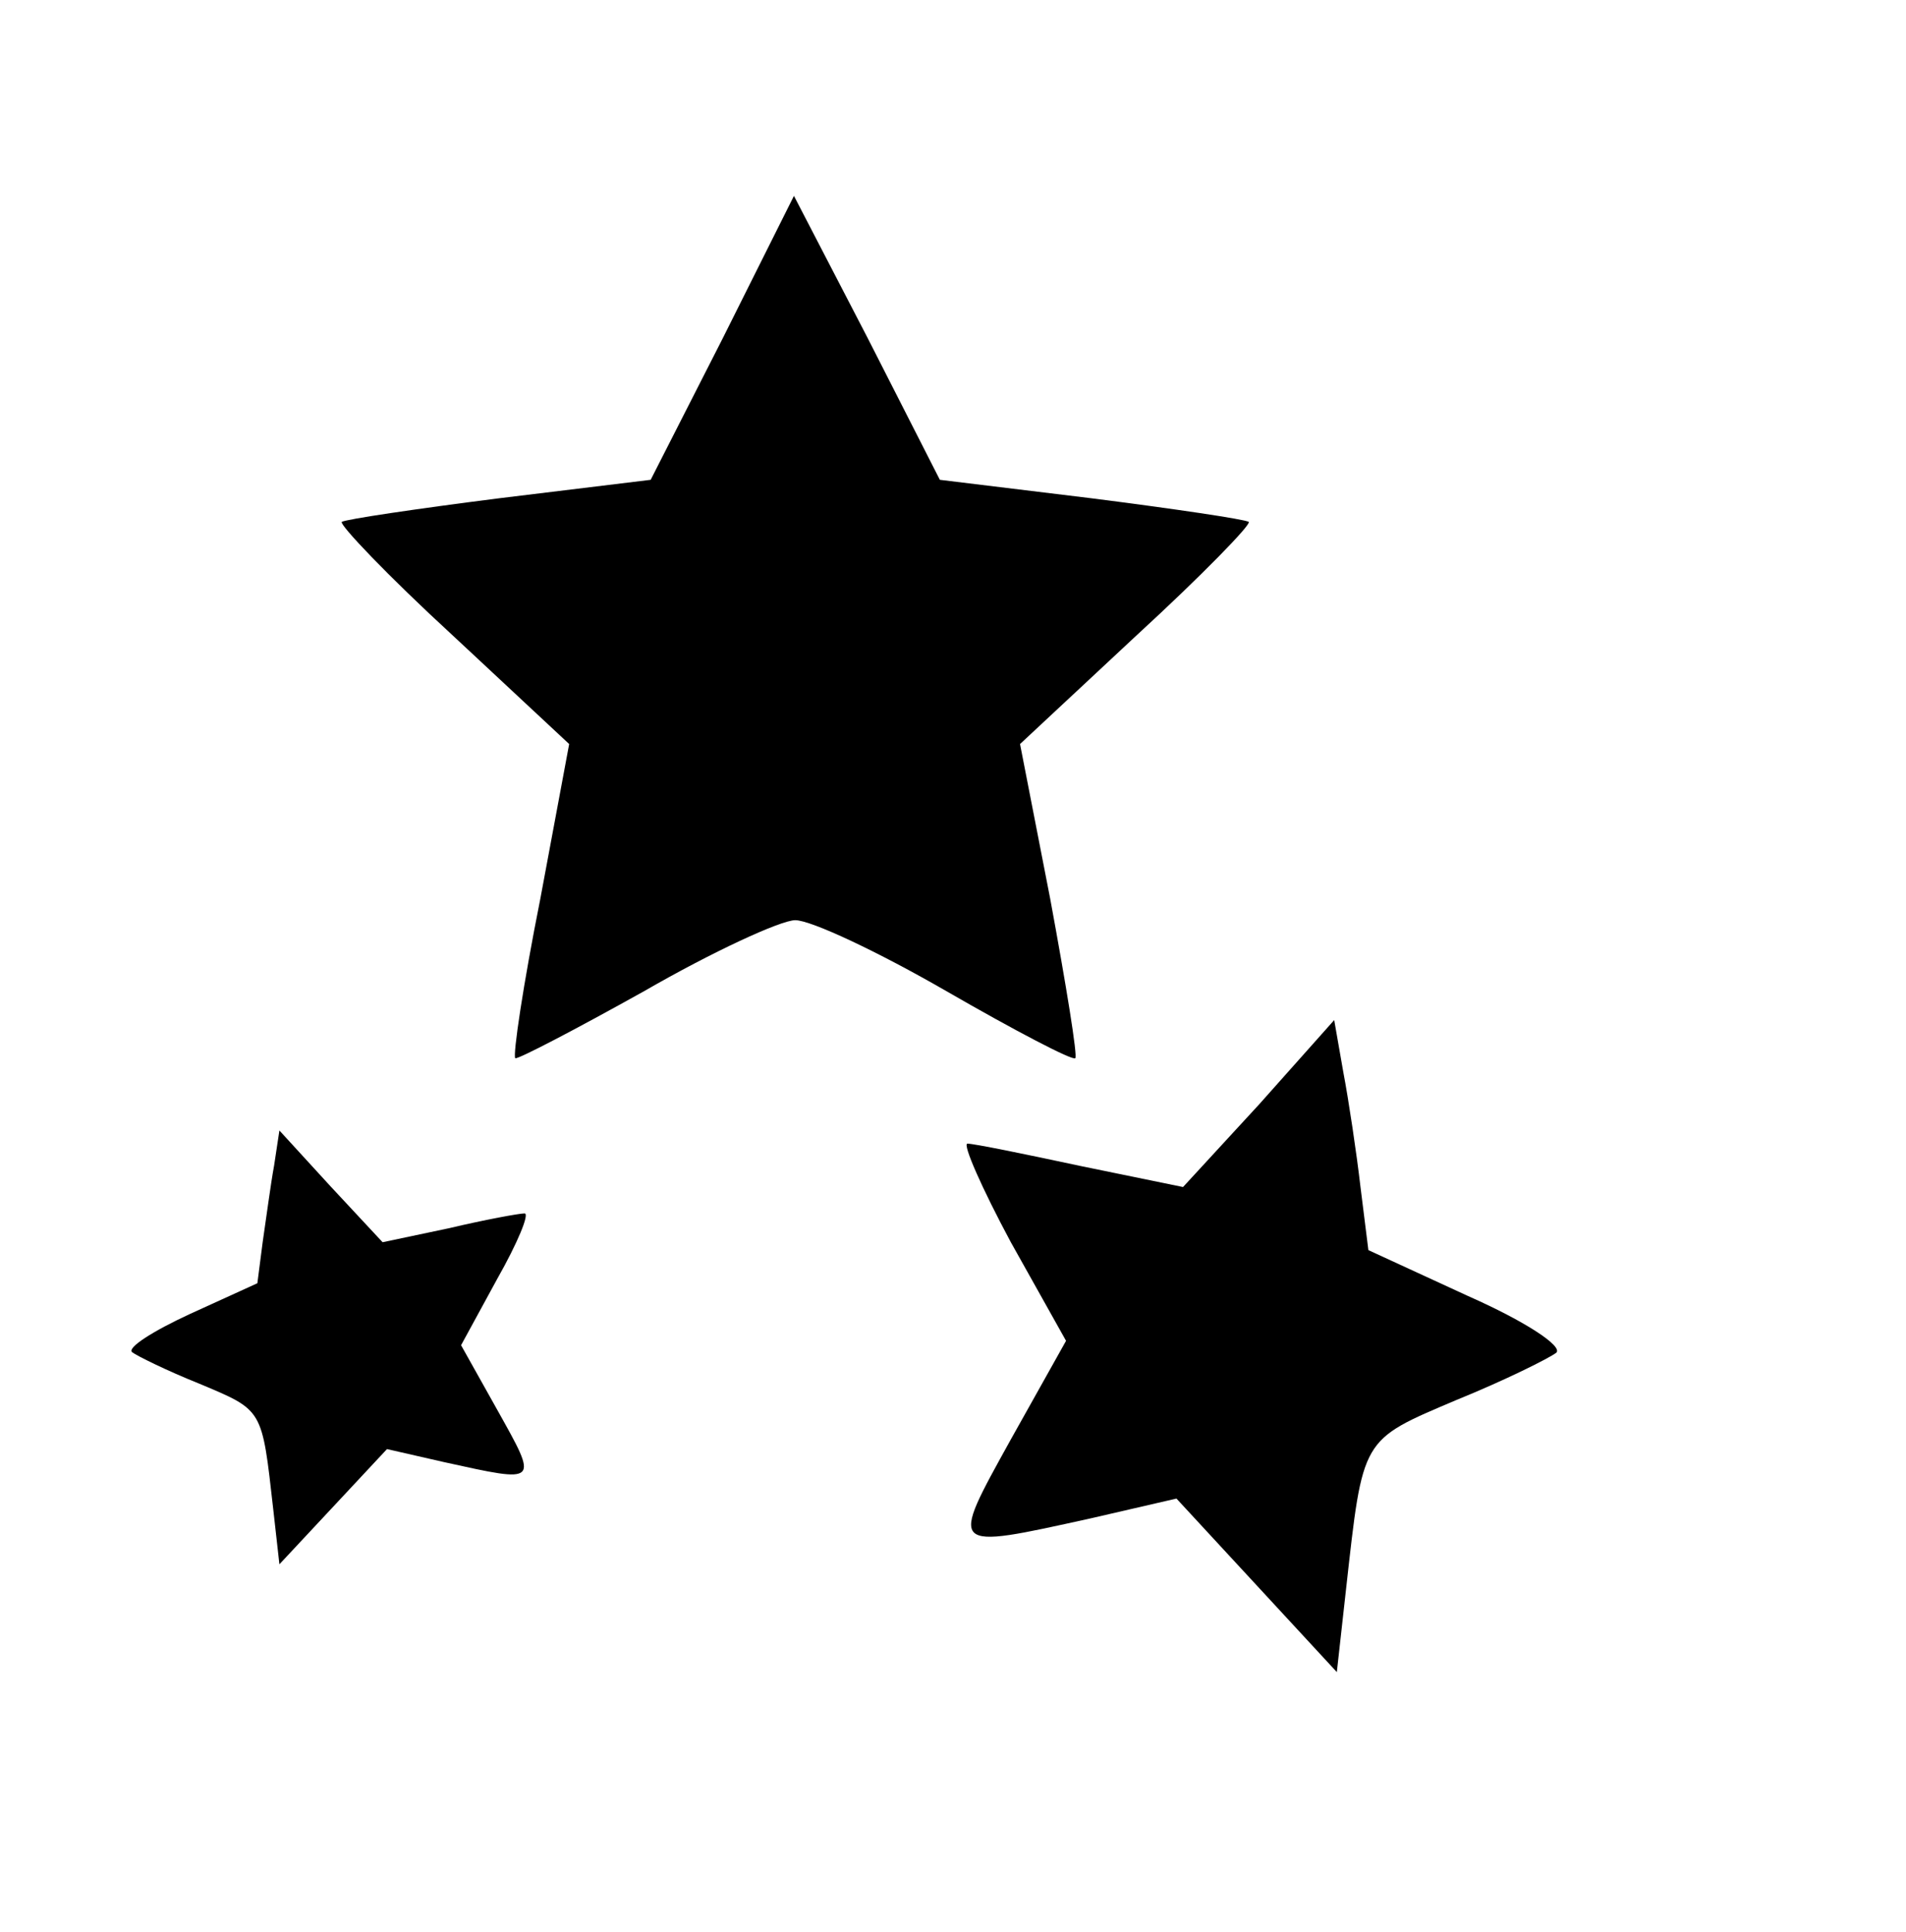
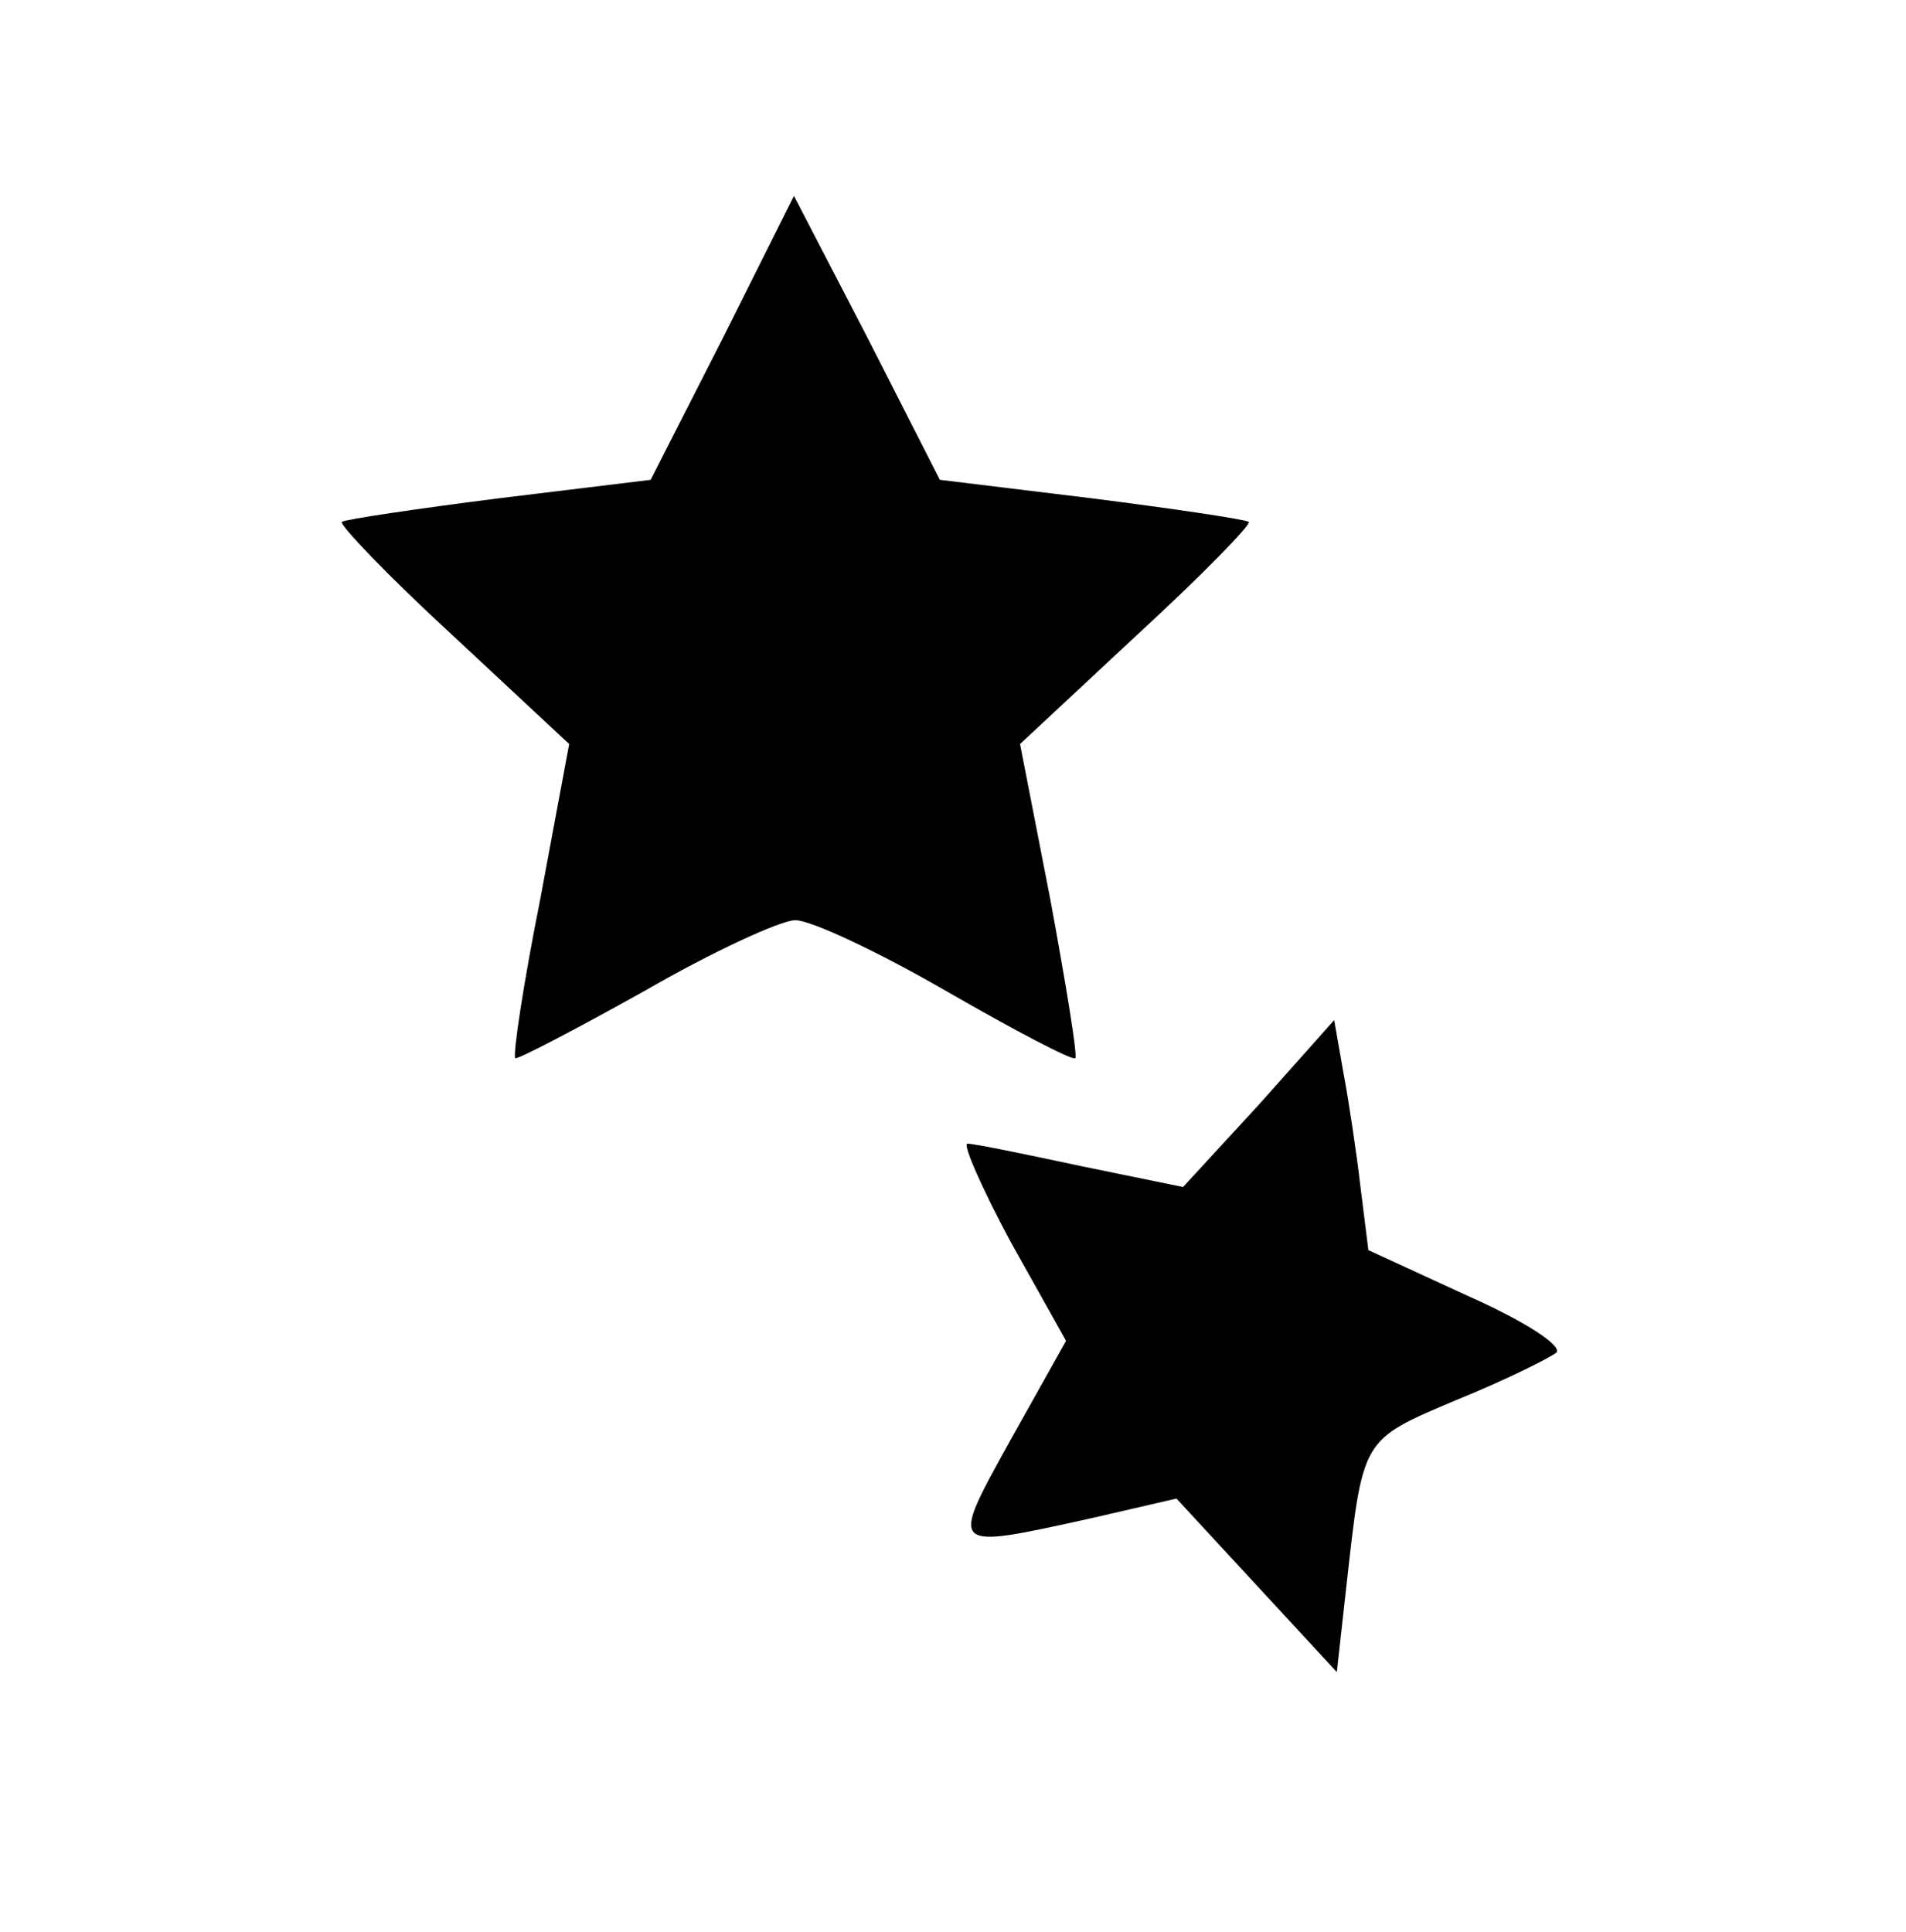
<svg xmlns="http://www.w3.org/2000/svg" width="145" height="147" viewBox="0 0 145 147" fill="none">
  <path d="M55 25.701L49.5 36.501L38 37.901C31.7 38.701 26.3 39.501 26 39.701C25.8 39.901 29.5 43.801 34.4 48.301L43.3 56.601L41.1 68.401C39.8 74.901 39 80.301 39.2 80.501C39.4 80.601 43.8 78.301 49 75.401C54.2 72.401 59.4 70.001 60.5 70.001C61.7 70.001 66.8 72.401 72 75.401C77.2 78.401 81.6 80.701 81.8 80.501C82 80.401 81.1 74.901 79.9 68.401L77.6 56.601L86.5 48.301C91.4 43.801 95.2 39.901 95 39.701C94.7 39.501 89.3 38.701 83 37.901L71.5 36.501L66 25.701L60.4 14.901L55 25.701Z" fill="black" />
-   <path d="M20.854 88.656C20.585 90.117 20.25 92.706 19.982 94.499L19.579 97.62L14.48 99.944C11.596 101.272 9.65 102.533 10.053 102.865C10.388 103.131 12.669 104.26 15.151 105.256C20.049 107.314 19.915 107.115 20.787 114.817L21.256 119L25.349 114.618L29.441 110.235L33.802 111.231C41.047 112.825 40.98 112.891 37.827 107.247L35.076 102.334L37.827 97.288C39.37 94.565 40.309 92.308 39.907 92.308C39.504 92.308 36.955 92.773 34.137 93.437L29.106 94.499L25.147 90.249L21.256 86L20.854 88.656Z" fill="black" />
  <path d="M95.8 84L90 90.3L82.2 88.7C78 87.8 74.1 87 73.6 87C73.2 87 74.7 90.4 76.9 94.5L81.1 102L76.9 109.5C72.2 118 72.1 117.9 83 115.5L89.5 114L95.6 120.6L101.7 127.2L102.4 120.9C103.7 109.3 103.5 109.6 110.8 106.5C114.5 105 117.9 103.3 118.4 102.9C118.9 102.4 116 100.5 111.7 98.6L104.1 95.1L103.5 90.3C103.2 87.7 102.6 83.7 102.2 81.6L101.5 77.6L95.8 84Z" fill="black" />
</svg>